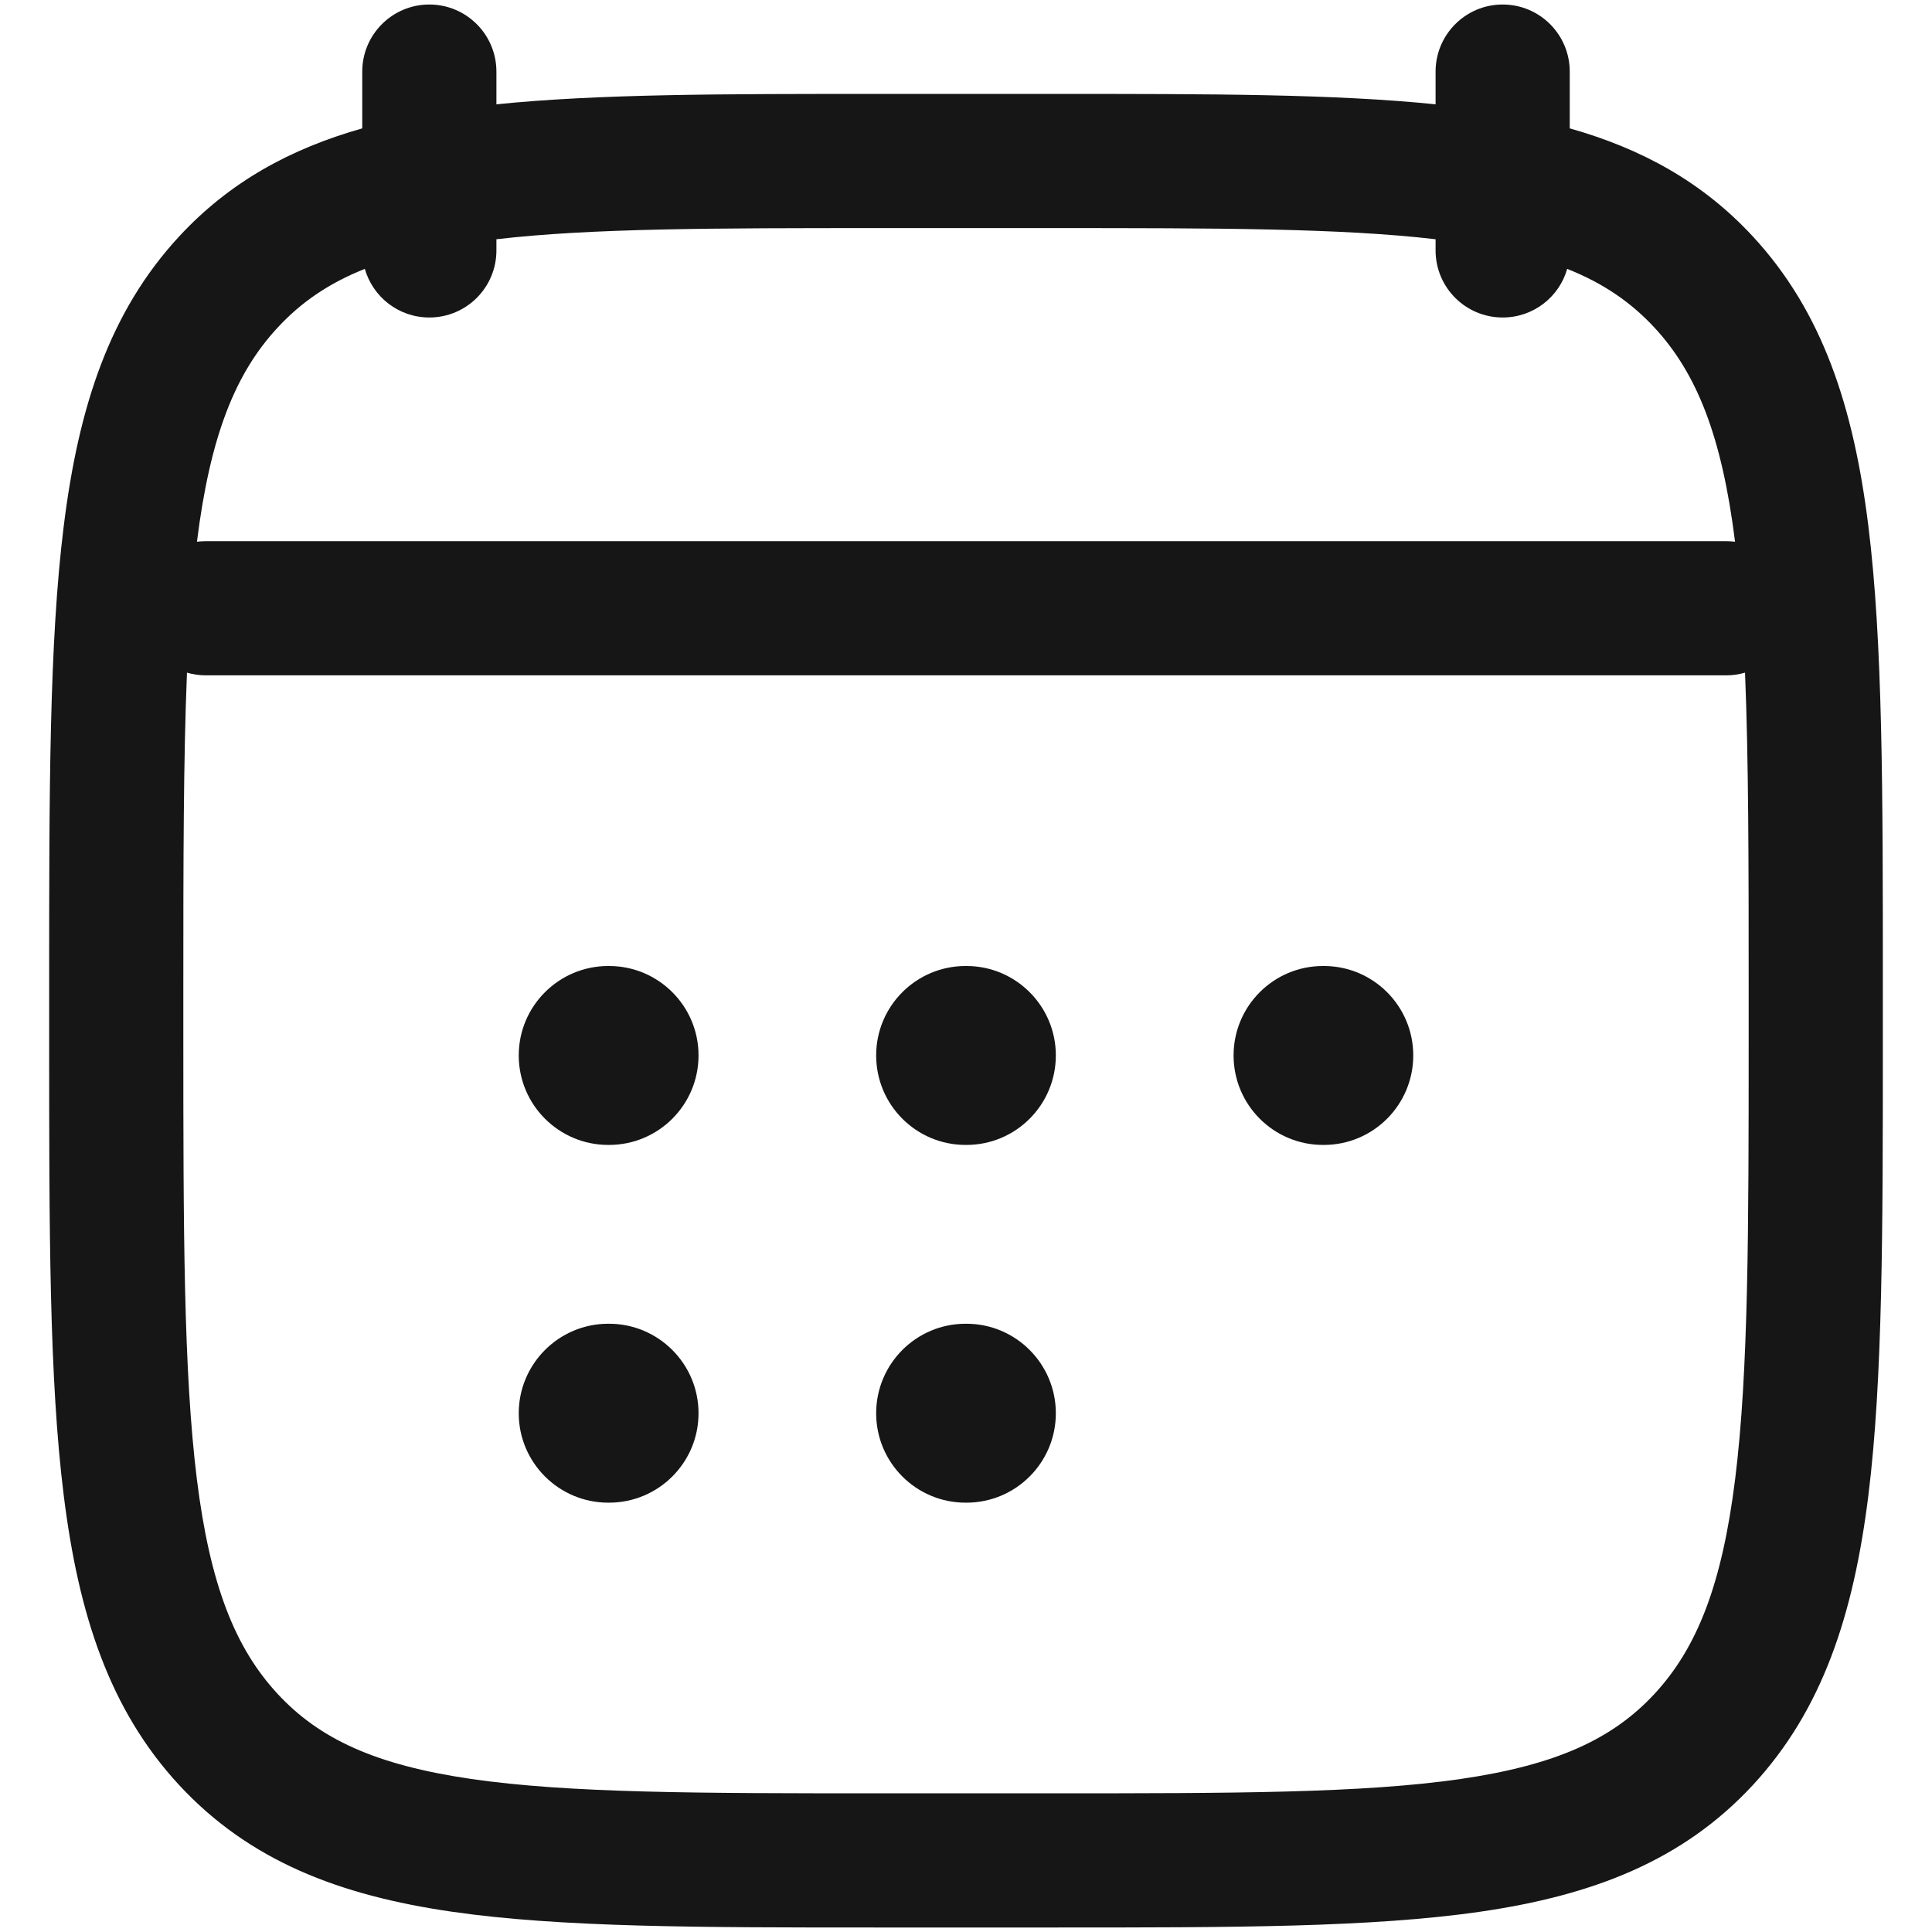
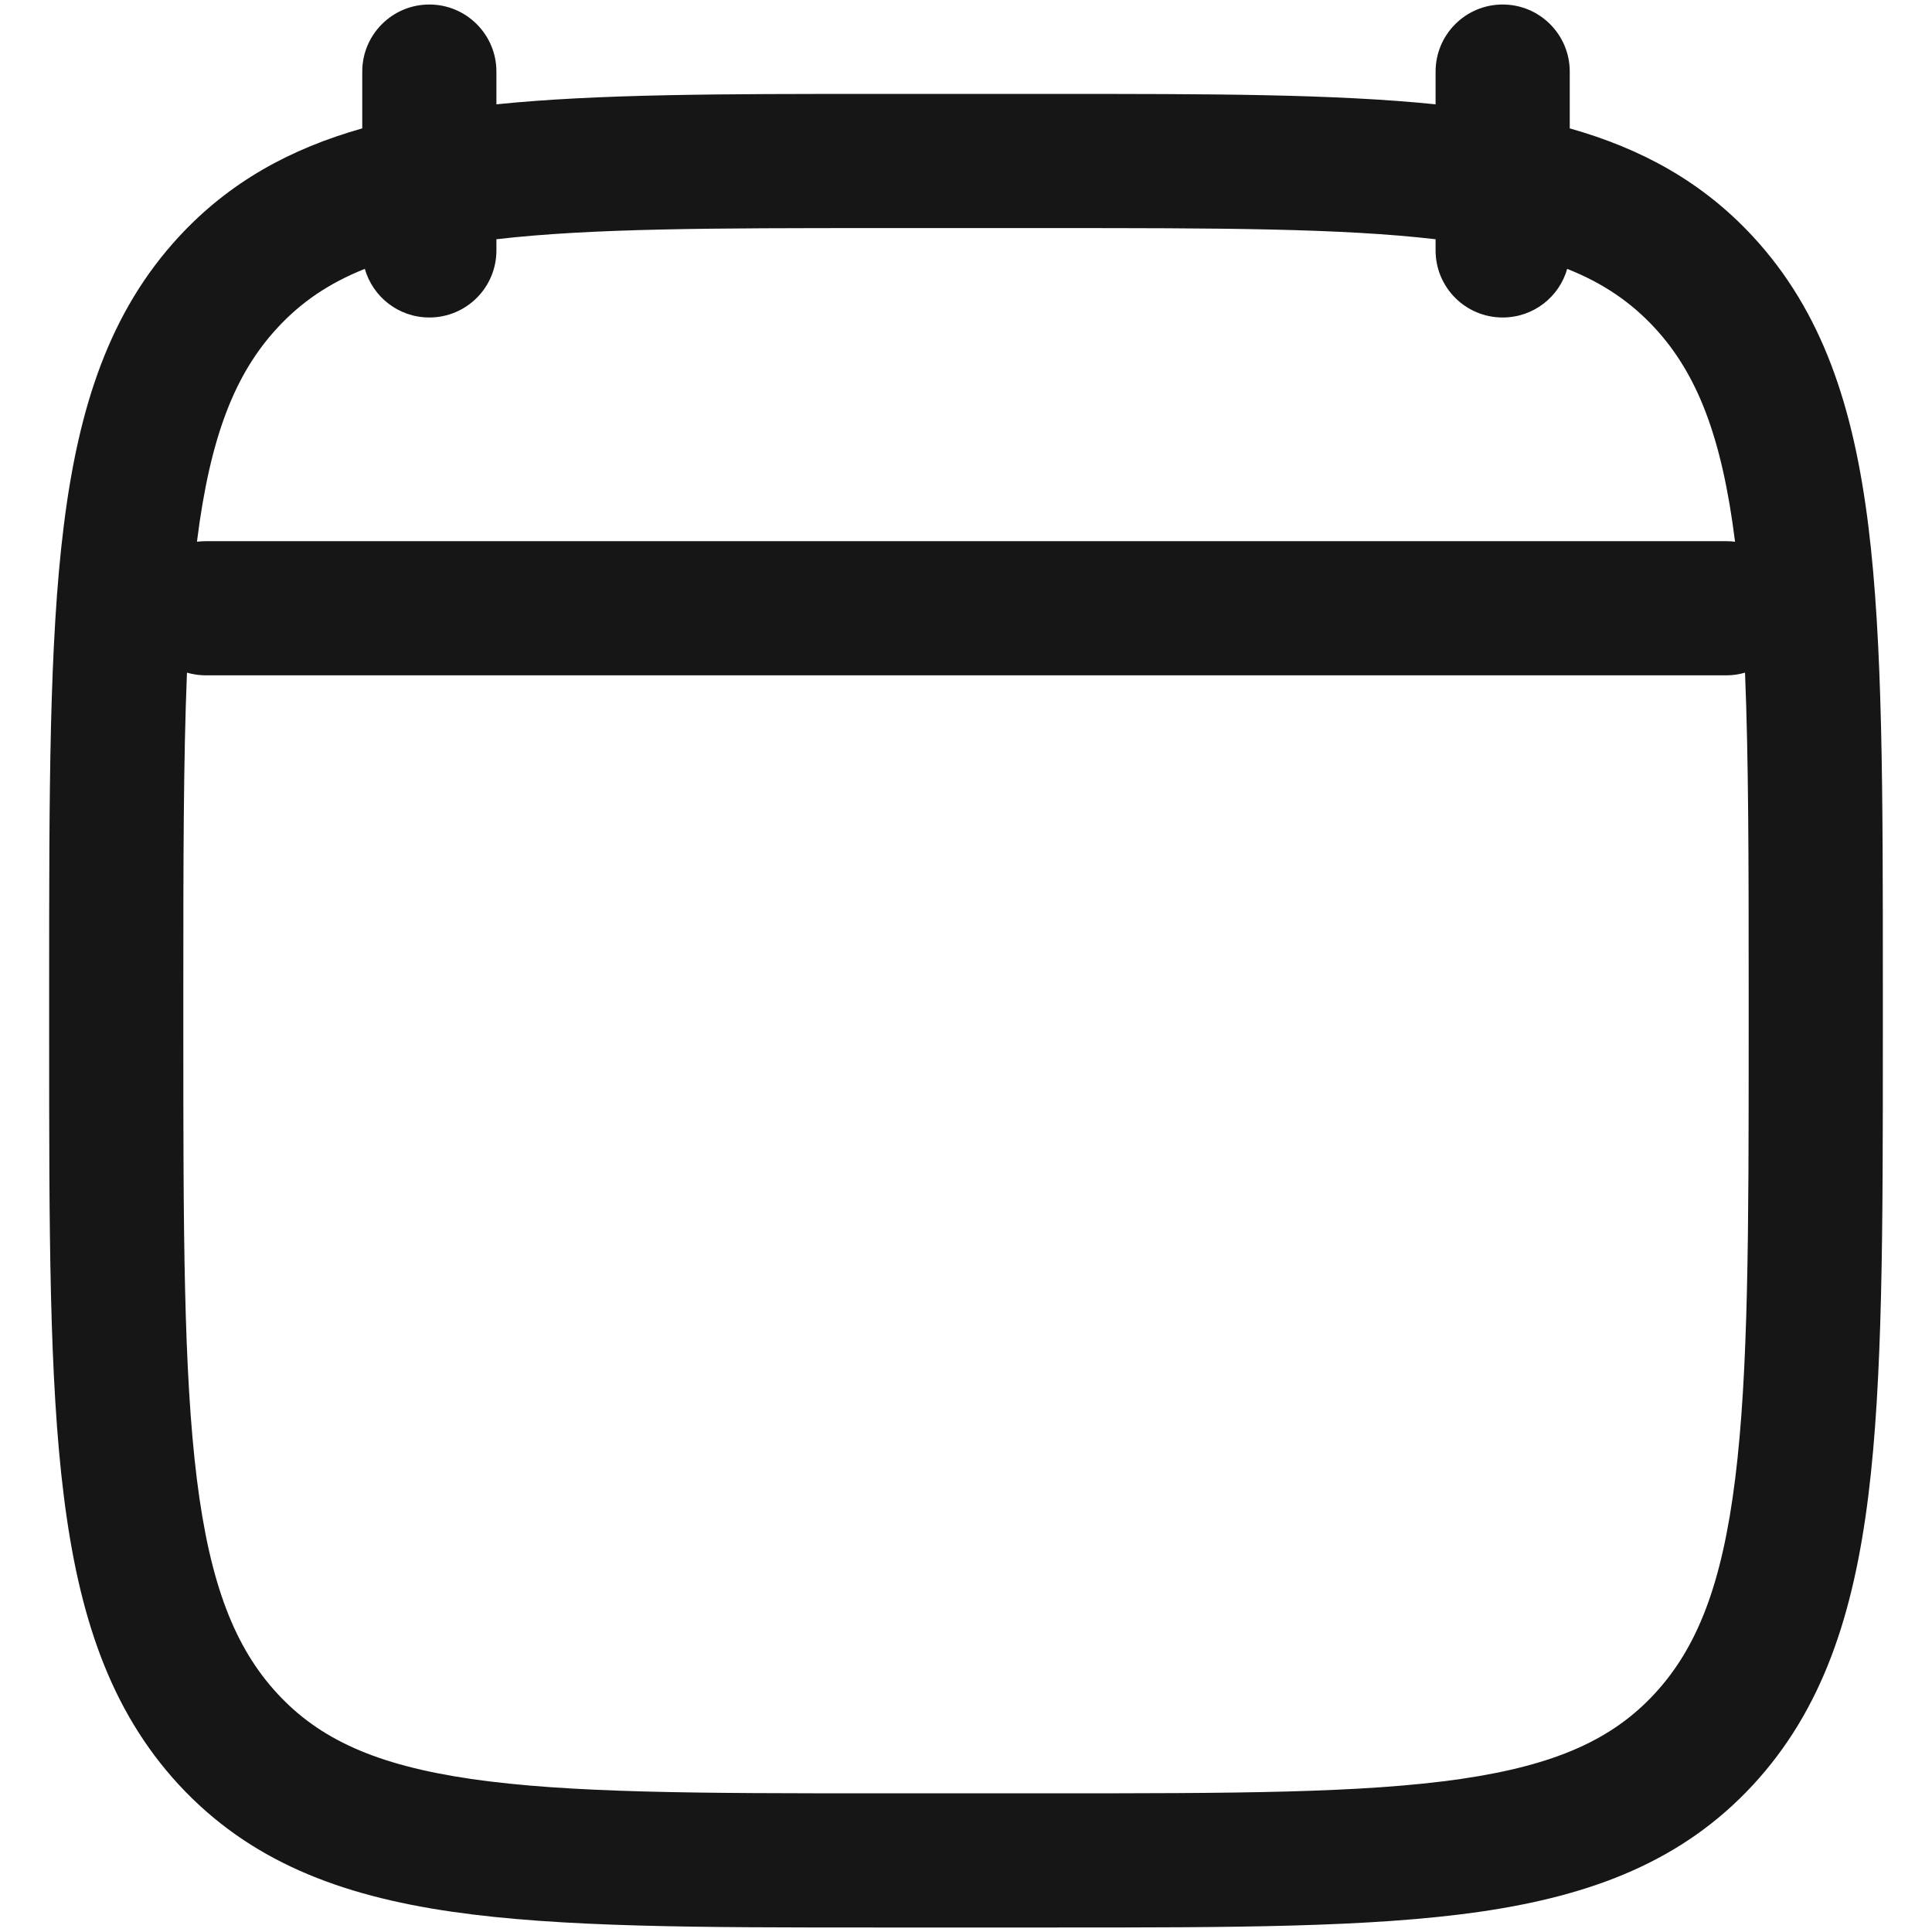
<svg xmlns="http://www.w3.org/2000/svg" width="18" height="18" viewBox="0 0 18 18" fill="none">
  <g id="elements">
    <g id="Icon">
-       <path d="M5.667 9C5.207 9 4.833 9.373 4.833 9.833C4.833 10.294 5.207 10.667 5.667 10.667H5.674C6.135 10.667 6.508 10.294 6.508 9.833C6.508 9.373 6.135 9 5.674 9H5.667Z" fill="#161616" />
-       <path d="M8.996 9C8.536 9 8.163 9.373 8.163 9.833C8.163 10.294 8.536 10.667 8.996 10.667H9.004C9.464 10.667 9.837 10.294 9.837 9.833C9.837 9.373 9.464 9 9.004 9H8.996Z" fill="#161616" />
-       <path d="M12.326 9C11.866 9 11.493 9.373 11.493 9.833C11.493 10.294 11.866 10.667 12.326 10.667H12.334C12.794 10.667 13.167 10.294 13.167 9.833C13.167 9.373 12.794 9 12.334 9H12.326Z" fill="#161616" />
-       <path d="M5.667 12.333C5.207 12.333 4.833 12.707 4.833 13.167C4.833 13.627 5.207 14 5.667 14H5.674C6.135 14 6.508 13.627 6.508 13.167C6.508 12.707 6.135 12.333 5.674 12.333H5.667Z" fill="#161616" />
-       <path d="M8.996 12.333C8.536 12.333 8.163 12.707 8.163 13.167C8.163 13.627 8.536 14 8.996 14H9.004C9.464 14 9.837 13.627 9.837 13.167C9.837 12.707 9.464 12.333 9.004 12.333H8.996Z" fill="#161616" />
      <path fill-rule="evenodd" clip-rule="evenodd" d="M4.625 0.667C4.625 0.322 4.345 0.042 4 0.042C3.655 0.042 3.375 0.322 3.375 0.667V1.196C2.705 1.386 2.139 1.695 1.668 2.204C1.02 2.905 0.732 3.79 0.594 4.9C0.458 5.987 0.458 7.38 0.458 9.158V9.675C0.458 11.453 0.458 12.847 0.594 13.934C0.732 15.043 1.02 15.929 1.668 16.63C2.323 17.337 3.161 17.659 4.21 17.811C5.225 17.958 6.521 17.958 8.158 17.958H9.842C11.479 17.958 12.776 17.958 13.791 17.811C14.839 17.659 15.678 17.337 16.332 16.63C16.98 15.929 17.269 15.043 17.407 13.934C17.542 12.847 17.542 11.453 17.542 9.675V9.158C17.542 7.38 17.542 5.987 17.407 4.9C17.269 3.79 16.98 2.905 16.332 2.204C15.861 1.695 15.296 1.386 14.625 1.196V0.667C14.625 0.322 14.345 0.042 14 0.042C13.655 0.042 13.375 0.322 13.375 0.667V0.972C12.428 0.875 11.264 0.875 9.842 0.875H8.158C6.737 0.875 5.572 0.875 4.625 0.972V0.667ZM3.399 2.505C3.474 2.767 3.714 2.958 4 2.958C4.345 2.958 4.625 2.679 4.625 2.333V2.229C5.509 2.126 6.652 2.125 8.209 2.125H9.792C11.348 2.125 12.491 2.126 13.375 2.229V2.333C13.375 2.679 13.655 2.958 14 2.958C14.286 2.958 14.527 2.767 14.601 2.505C14.941 2.64 15.198 2.819 15.415 3.053C15.809 3.479 16.042 4.063 16.165 5.047C16.139 5.044 16.111 5.042 16.084 5.042H1.917C1.889 5.042 1.862 5.044 1.835 5.047C1.958 4.063 2.191 3.479 2.586 3.053C2.802 2.819 3.06 2.64 3.399 2.505ZM1.742 6.267C1.709 7.069 1.708 8.03 1.708 9.203V9.631C1.708 11.463 1.71 12.778 1.834 13.78C1.957 14.768 2.191 15.354 2.586 15.781C2.975 16.201 3.498 16.444 4.389 16.574C5.304 16.707 6.51 16.708 8.209 16.708H9.792C11.49 16.708 12.696 16.707 13.611 16.574C14.502 16.444 15.026 16.201 15.415 15.781C15.81 15.354 16.043 14.768 16.166 13.78C16.291 12.778 16.292 11.463 16.292 9.631V9.203C16.292 8.03 16.291 7.069 16.258 6.267C16.203 6.283 16.144 6.292 16.084 6.292H1.917C1.856 6.292 1.797 6.283 1.742 6.267Z" fill="#161616" />
    </g>
  </g>
</svg>